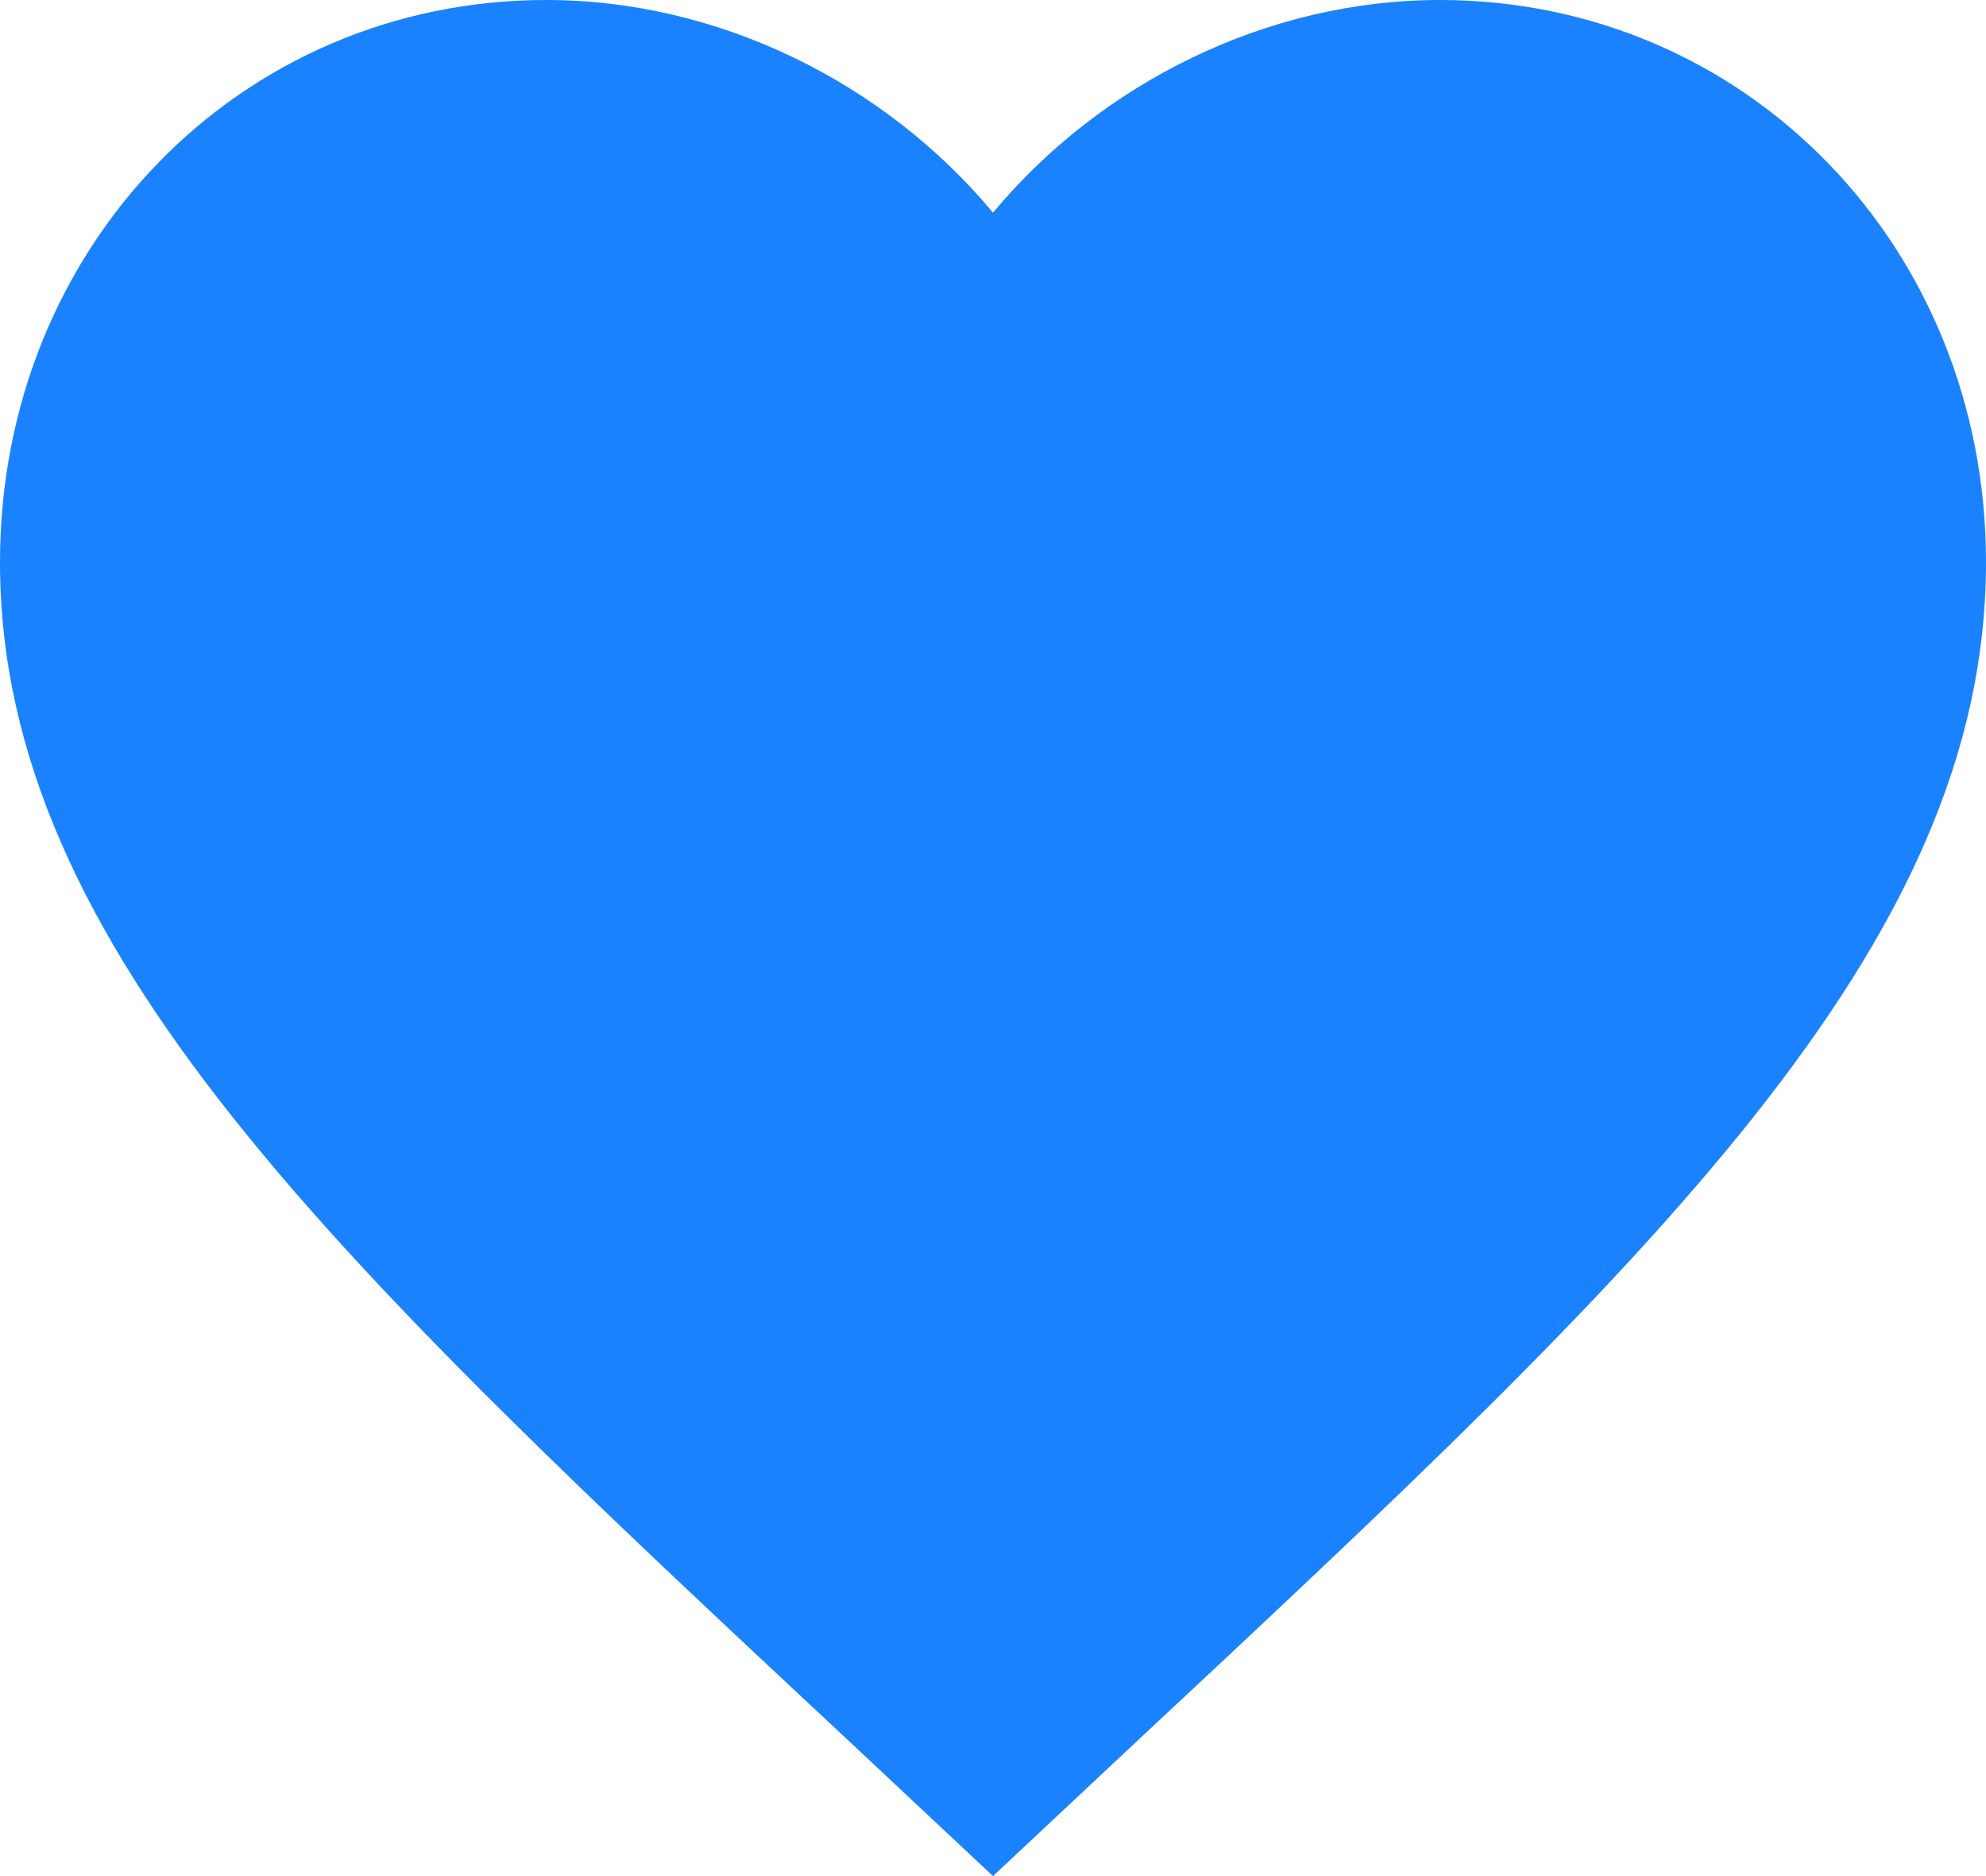
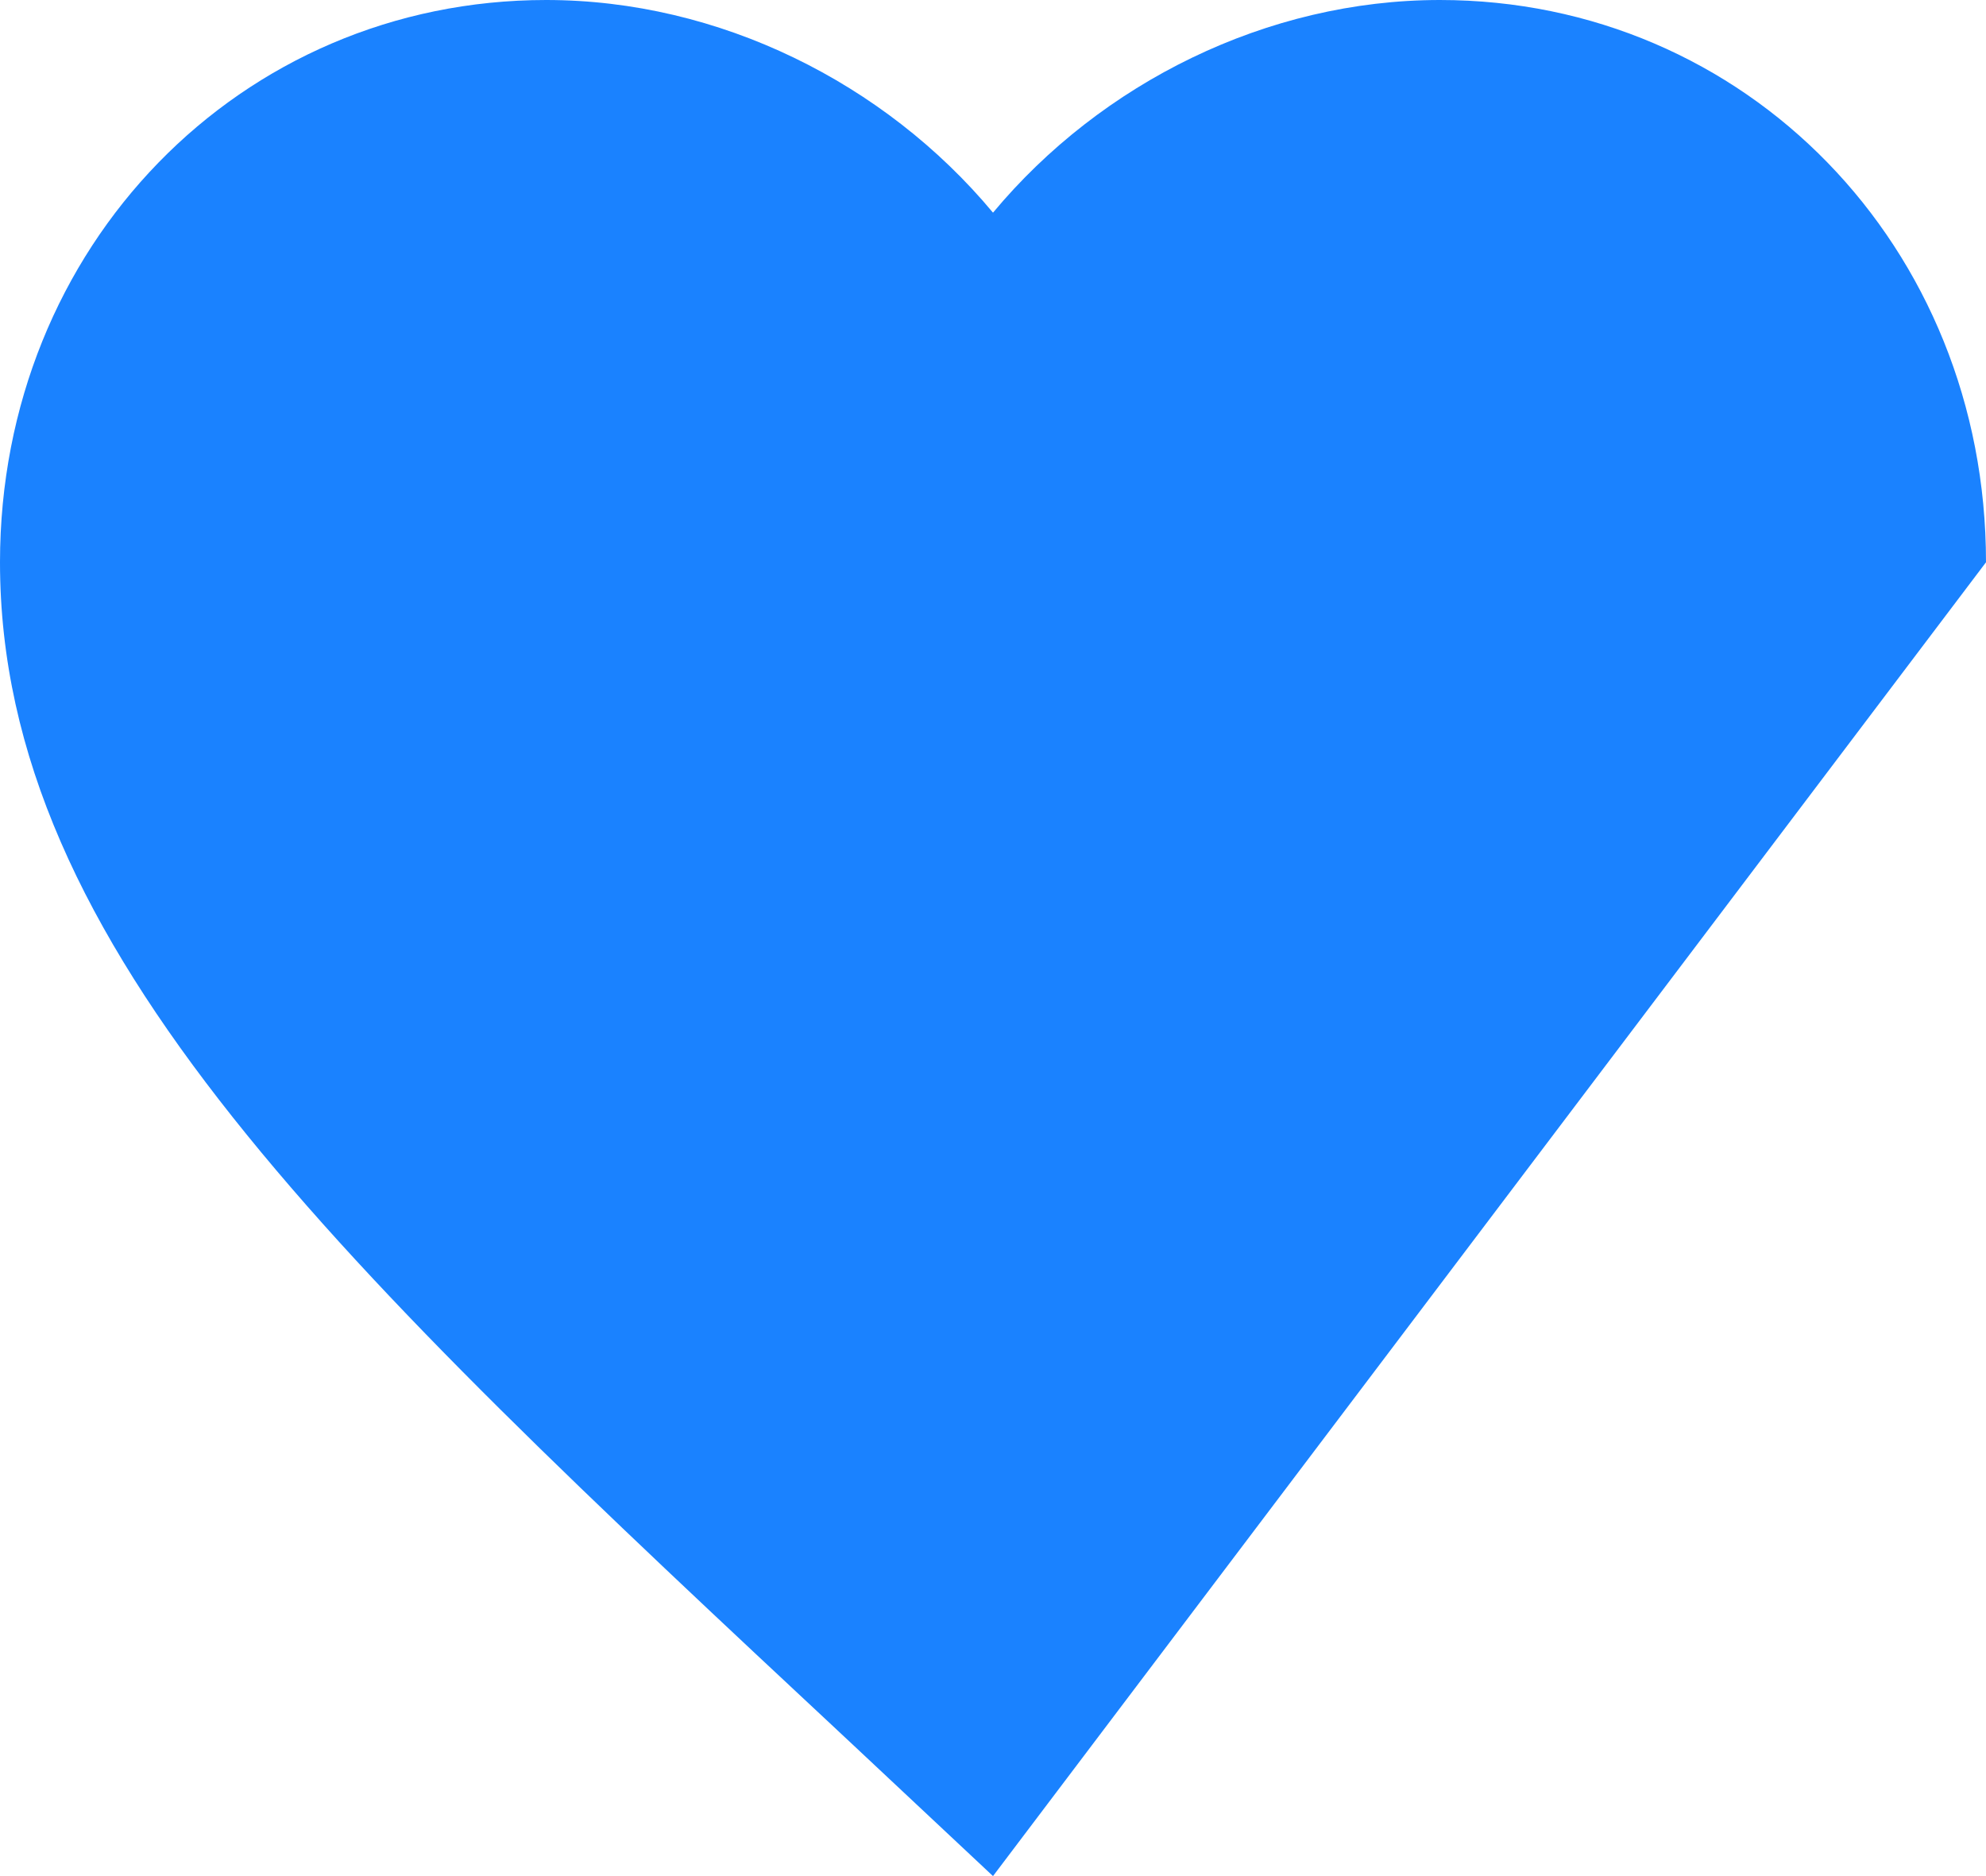
<svg xmlns="http://www.w3.org/2000/svg" width="18" height="17" viewBox="0 0 18 17" fill="none">
-   <path d="M9 17L7.695 15.777C3.06 11.451 0 8.588 0 5.095C0 2.233 2.178 0 4.95 0C6.516 0 8.019 0.75 9 1.927C9.981 0.75 11.484 0 13.05 0C15.822 0 18 2.233 18 5.095C18 8.588 14.94 11.451 10.305 15.777L9 17Z" fill="#1A82FF" />
+   <path d="M9 17L7.695 15.777C3.06 11.451 0 8.588 0 5.095C0 2.233 2.178 0 4.95 0C6.516 0 8.019 0.75 9 1.927C9.981 0.75 11.484 0 13.05 0C15.822 0 18 2.233 18 5.095L9 17Z" fill="#1A82FF" />
</svg>